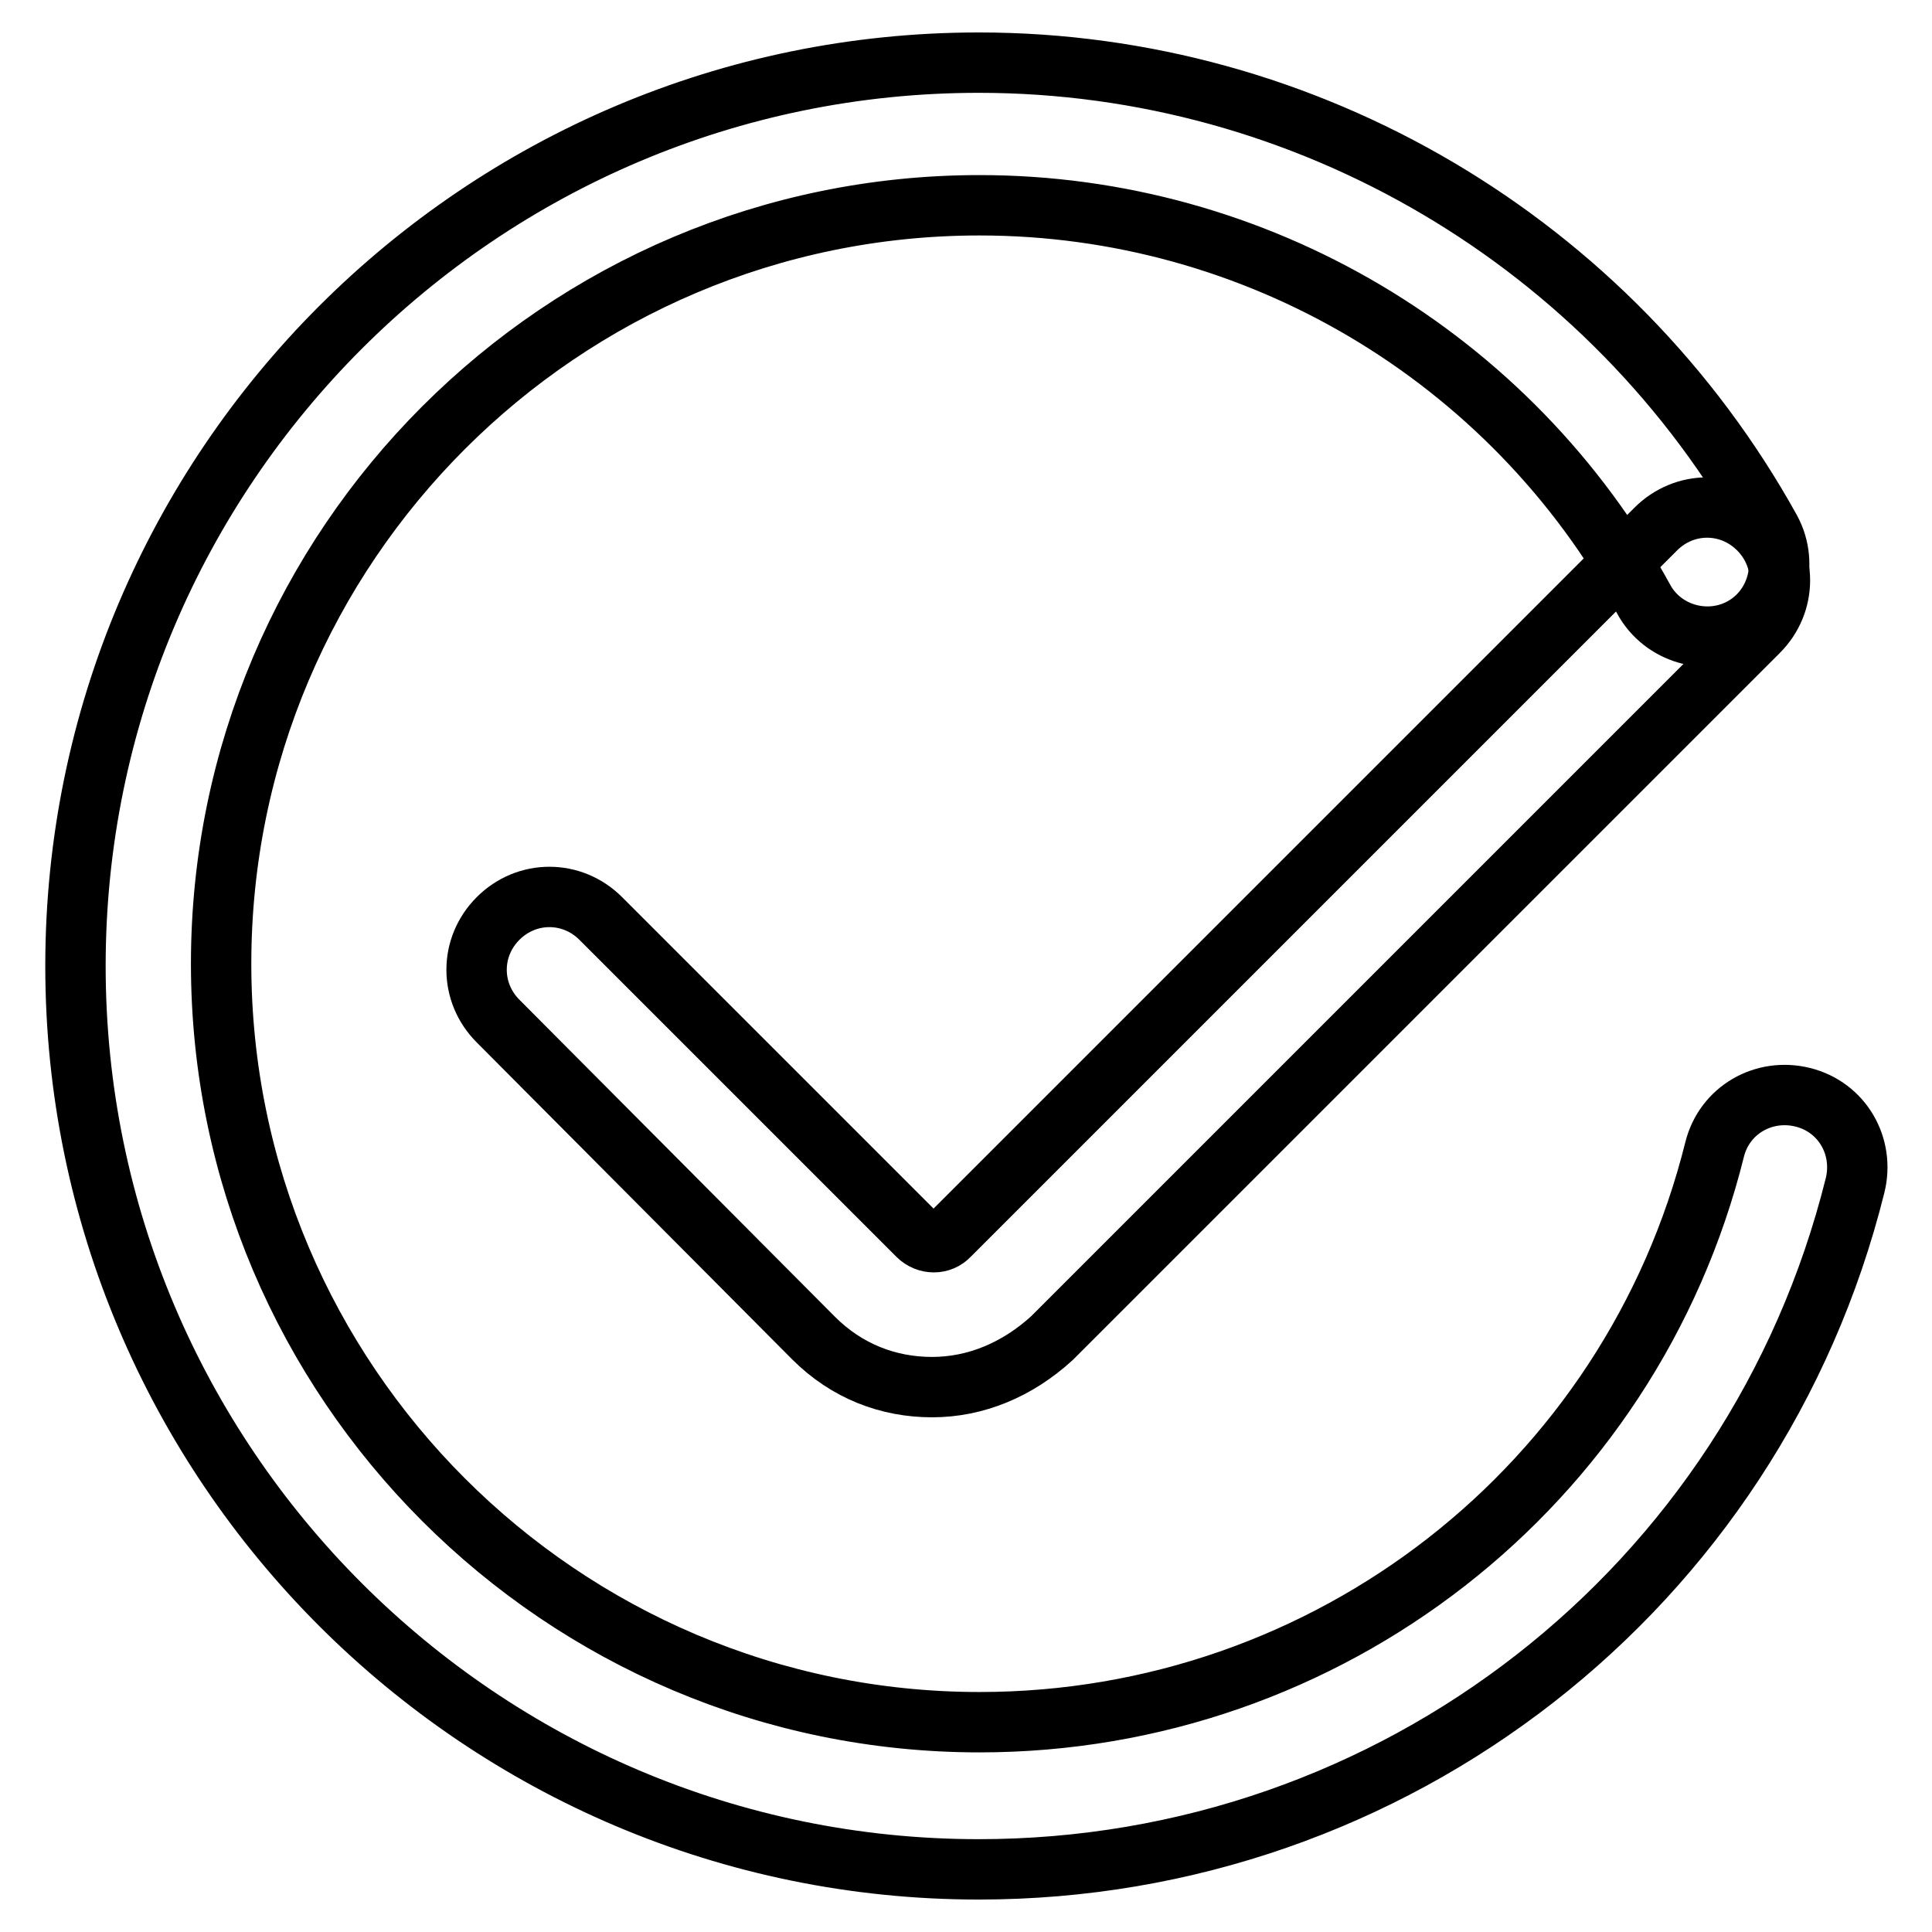
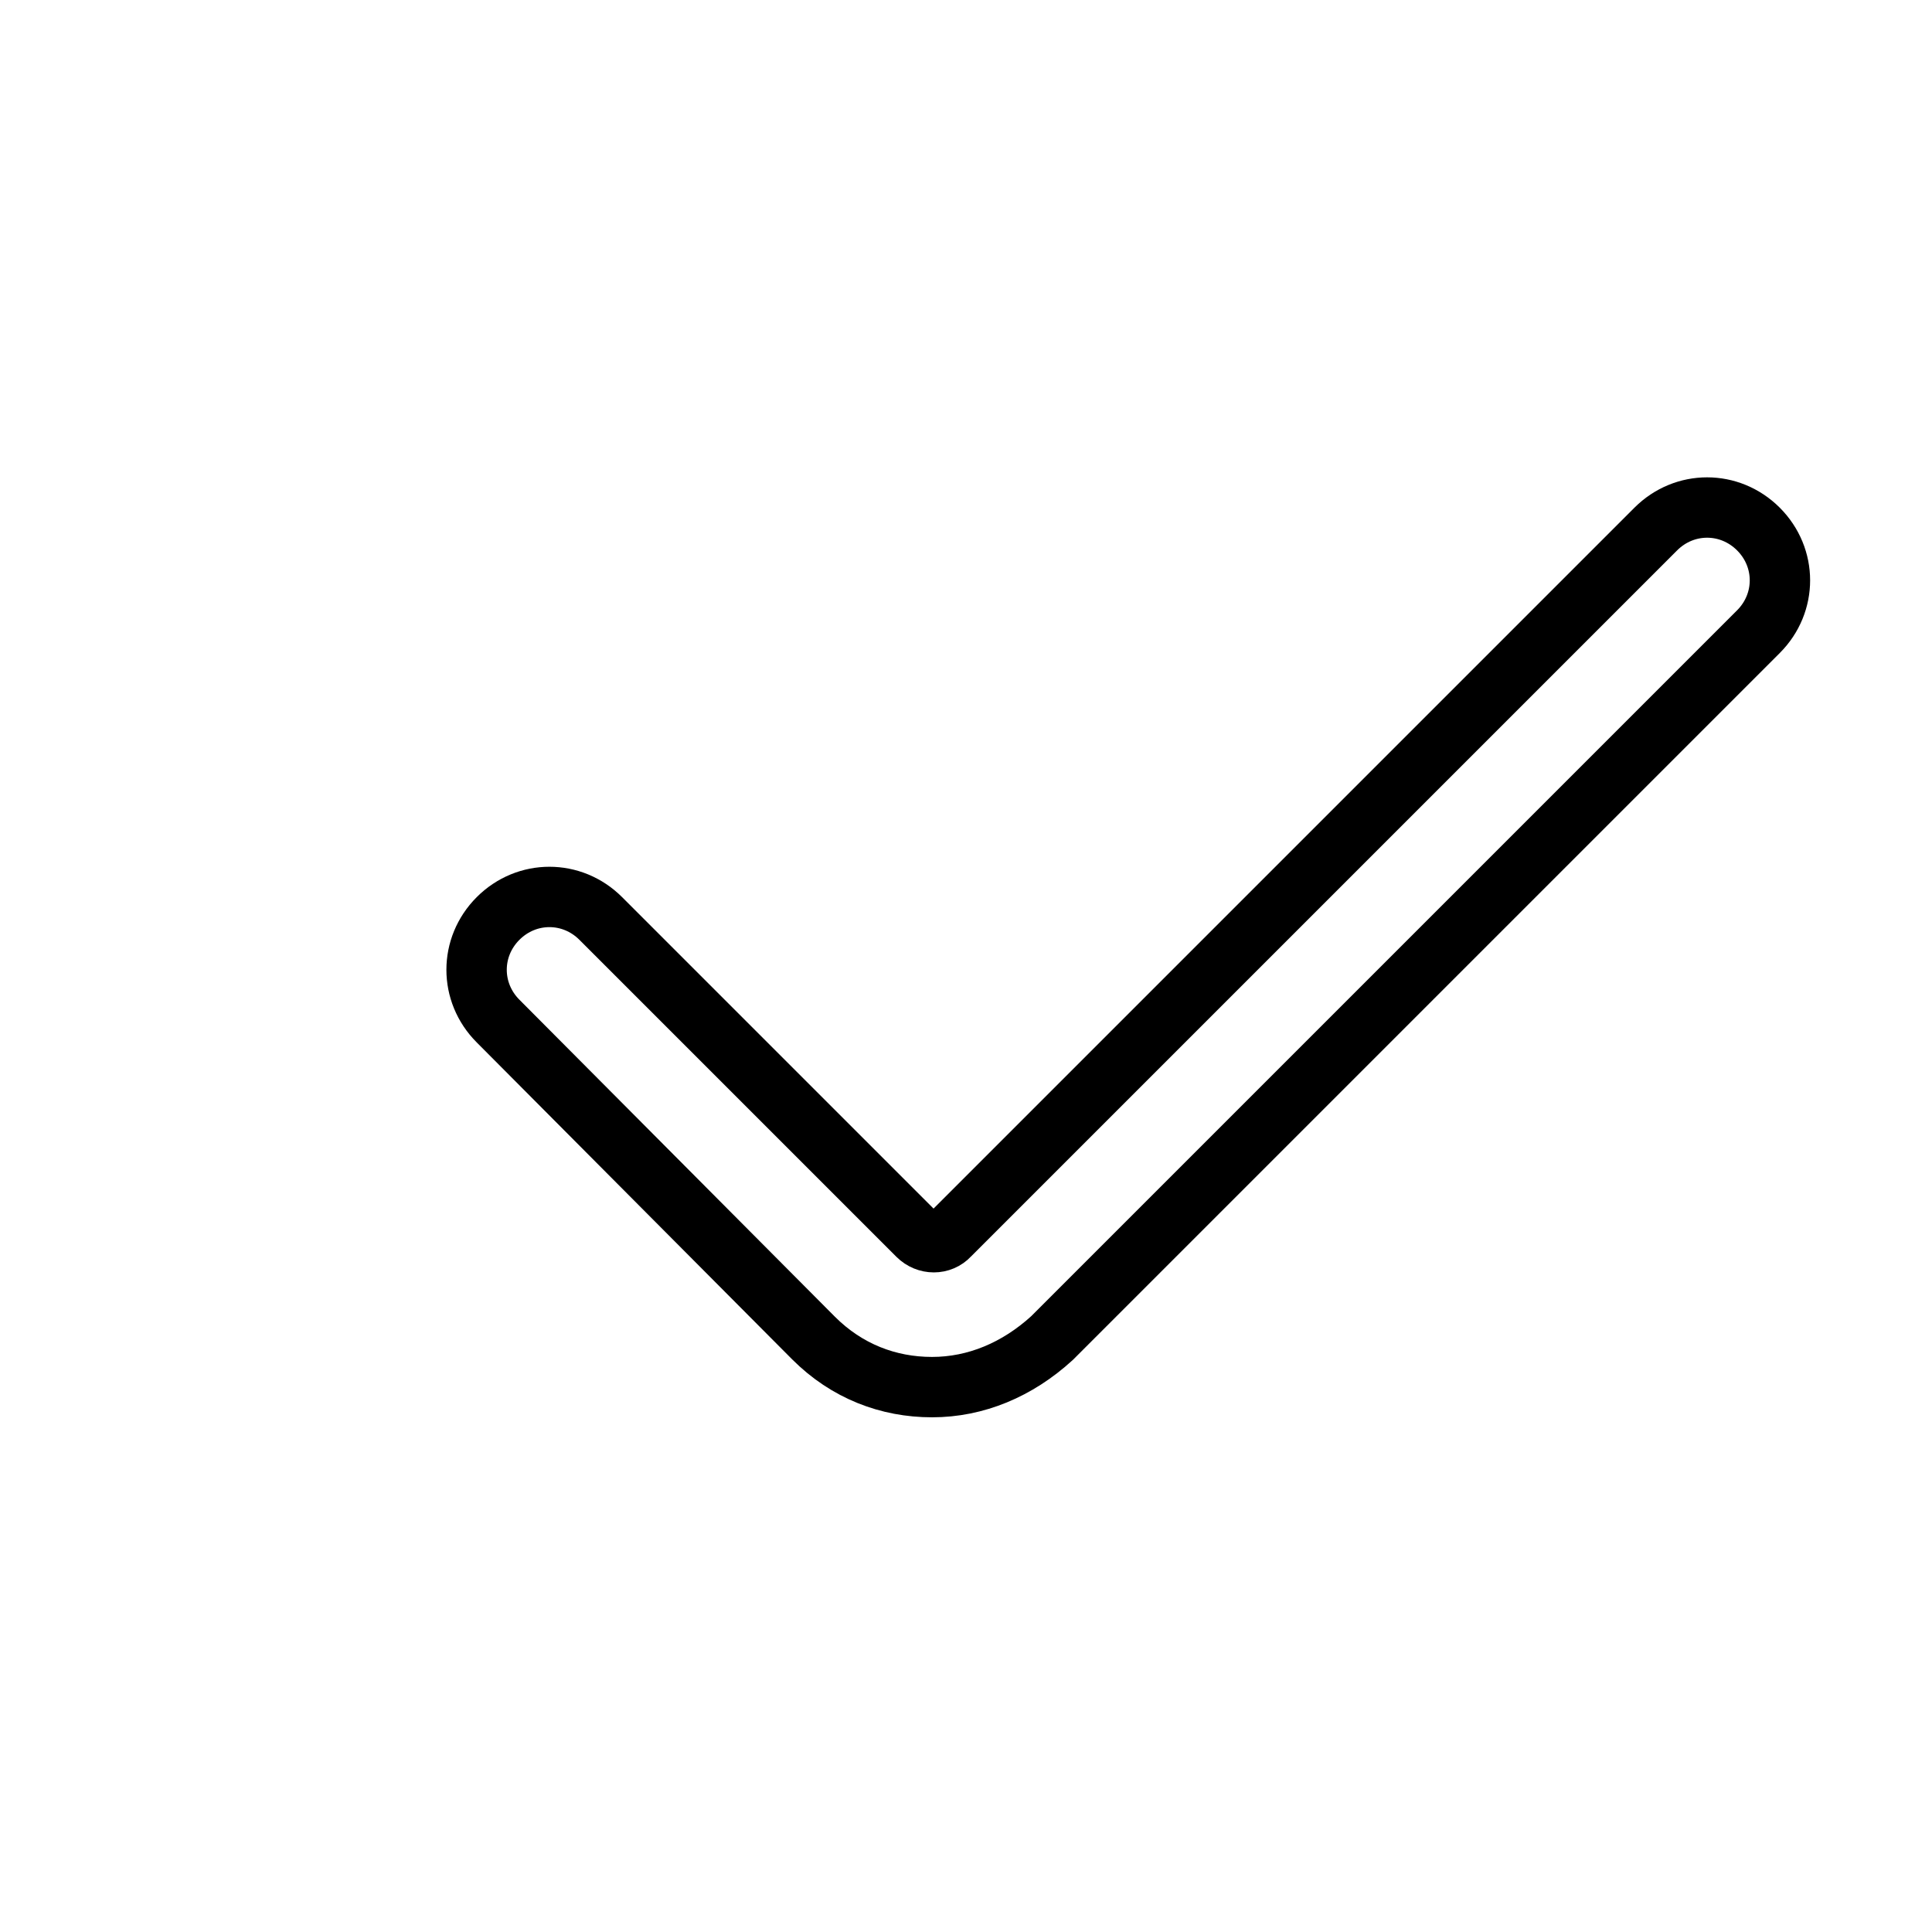
<svg xmlns="http://www.w3.org/2000/svg" version="1.1" x="0px" y="0px" viewBox="0 0 256 256" enable-background="new 0 0 256 256" xml:space="preserve">
  <g>
-     <path stroke-width="8" fill-opacity="0" stroke="#000000" d="M129.7,247.7C63.7,247.7,10,194,10,128C10,62,63.7,8.3,129.7,8.3c43.5,0,83.8,23.8,104.9,61.9 c2.5,4.6,0.8,10.5-3.8,13s-10.5,0.8-13-3.8c-17.6-32.2-51.4-52.2-88-52.2c-55.4,0-100.5,45.1-100.5,100.5 c0,55.4,45.1,100.5,100.5,100.5c46.2,0,86.3-31.3,97.4-75.9c1.3-5.2,6.5-8.2,11.7-6.9c5.2,1.3,8.2,6.5,6.9,11.7 C232.5,210.5,184.7,247.7,129.7,247.7L129.7,247.7z" />
    <path stroke-width="8" fill-opacity="0" stroke="#000000" d="M123.5,183.8c-5.8,0-11.3-2.1-15.7-6.5l-41.8-42c-3.8-3.8-3.8-9.8,0-13.6c3.8-3.8,9.8-3.8,13.6,0l42,42 c1.2,1.2,3.1,1.2,4.2,0l93.6-93.6c3.8-3.8,9.8-3.8,13.6,0c3.8,3.8,3.8,9.8,0,13.6l-93.6,93.6C134.8,181.5,129.3,183.8,123.5,183.8 L123.5,183.8z" />
  </g>
</svg>